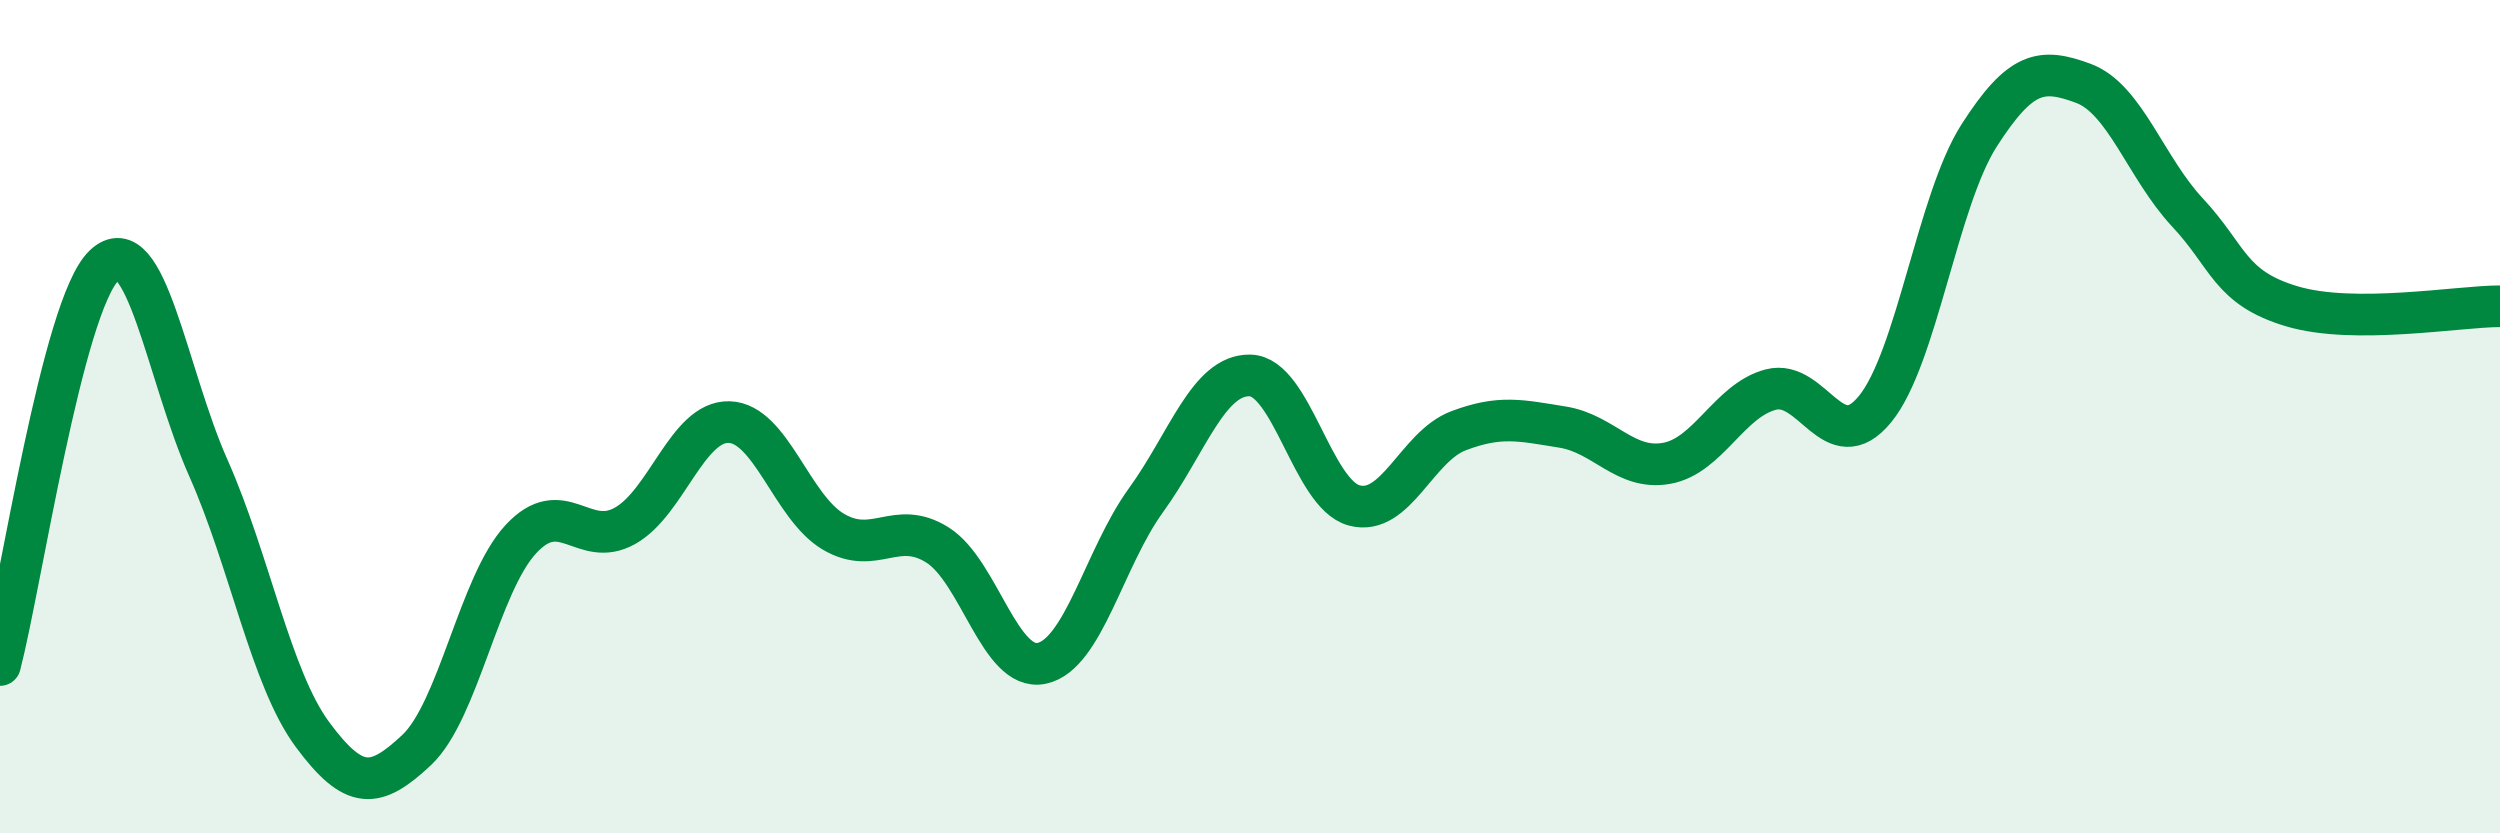
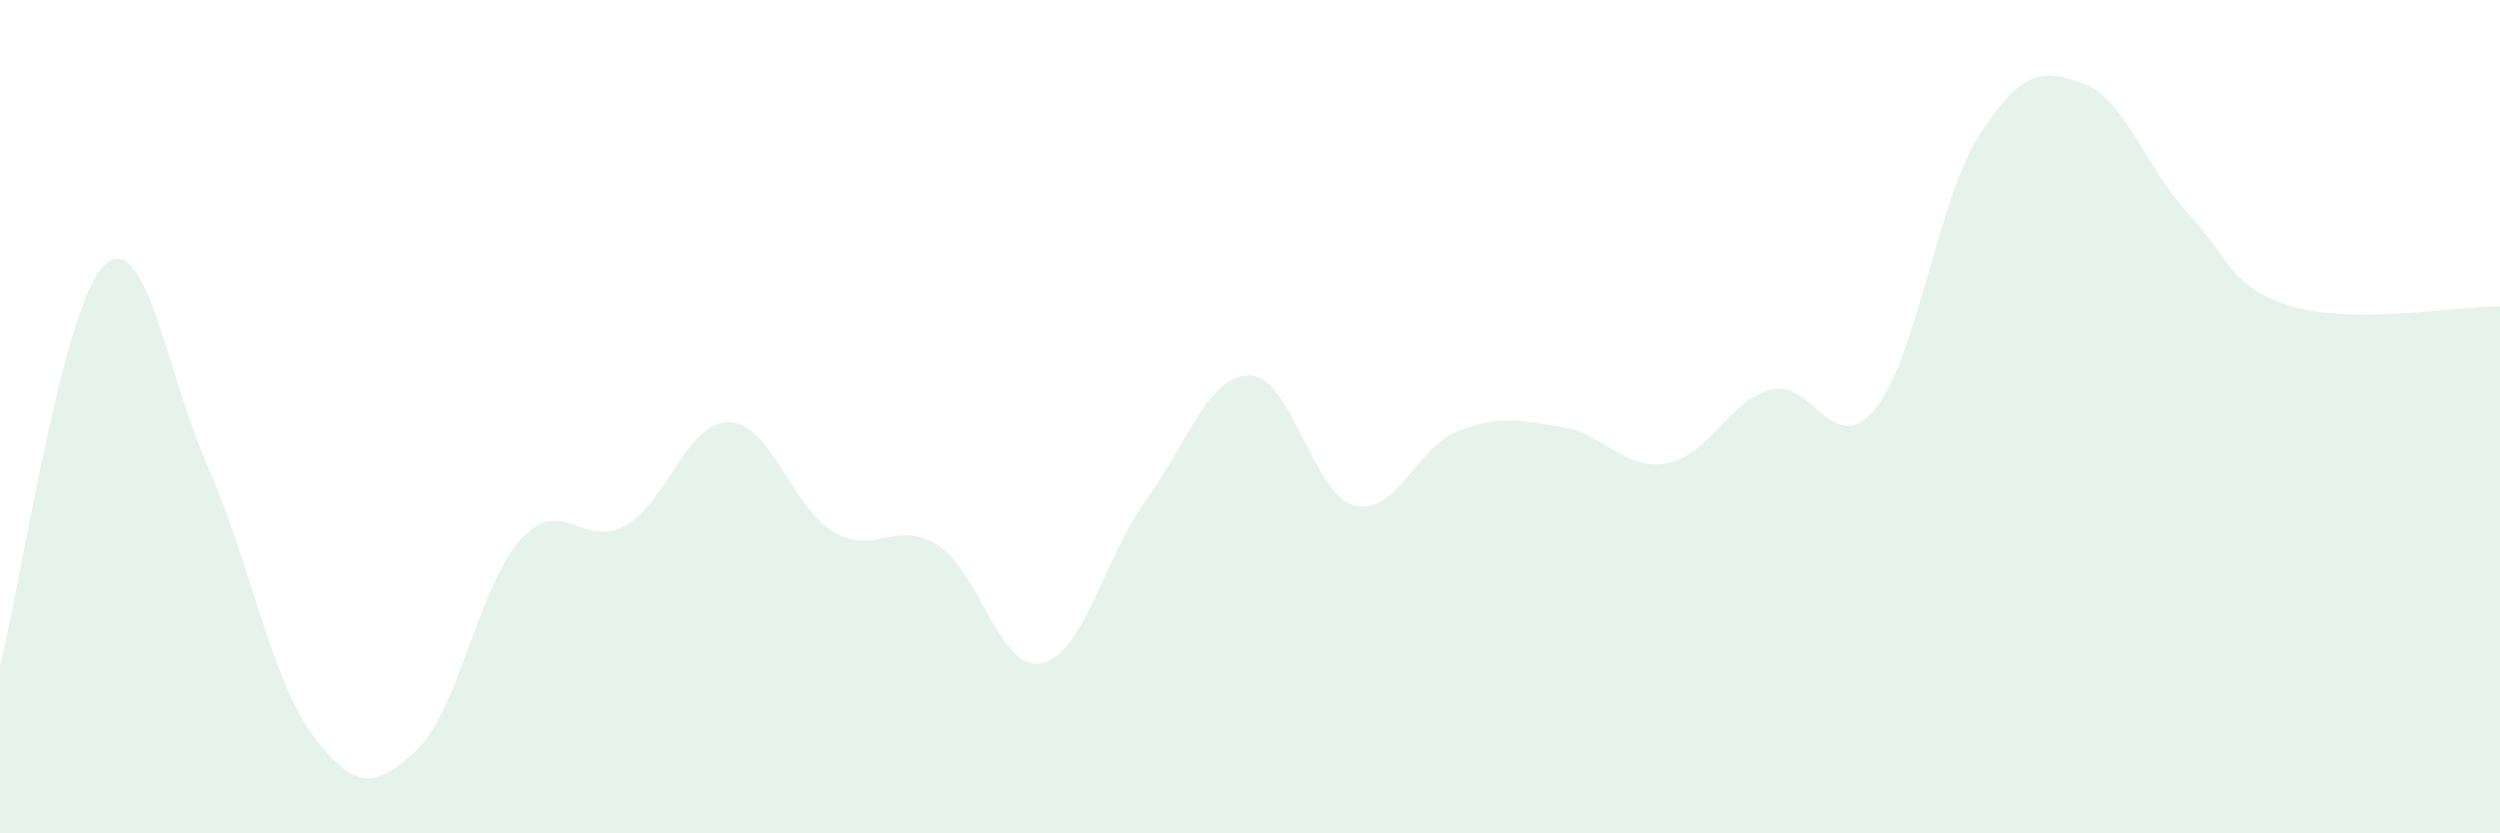
<svg xmlns="http://www.w3.org/2000/svg" width="60" height="20" viewBox="0 0 60 20">
  <path d="M 0,15.96 C 0.5,14.04 1.5,7.32 2.5,6.37 C 3.5,5.42 4,8.98 5,11.23 C 6,13.48 6.5,16.28 7.5,17.63 C 8.5,18.98 9,18.94 10,18 C 11,17.06 11.5,14.02 12.5,12.94 C 13.5,11.86 14,13.18 15,12.62 C 16,12.06 16.5,10.1 17.5,10.13 C 18.5,10.16 19,12.17 20,12.76 C 21,13.35 21.5,12.45 22.5,13.08 C 23.5,13.71 24,16.13 25,15.92 C 26,15.71 26.5,13.39 27.5,12.01 C 28.5,10.63 29,8.99 30,9.01 C 31,9.03 31.5,11.86 32.5,12.13 C 33.5,12.4 34,10.72 35,10.34 C 36,9.96 36.5,10.09 37.5,10.25 C 38.5,10.41 39,11.3 40,11.12 C 41,10.94 41.5,9.61 42.5,9.35 C 43.5,9.09 44,11.04 45,9.82 C 46,8.6 46.5,4.81 47.5,3.25 C 48.5,1.69 49,1.63 50,2 C 51,2.37 51.5,4.03 52.5,5.1 C 53.5,6.17 53.5,6.9 55,7.35 C 56.5,7.8 59,7.35 60,7.35L60 20L0 20Z" fill="#008740" opacity="0.1" stroke-linecap="round" stroke-linejoin="round" />
-   <path d="M 0,15.96 C 0.5,14.04 1.5,7.32 2.5,6.37 C 3.5,5.42 4,8.98 5,11.23 C 6,13.48 6.5,16.28 7.5,17.63 C 8.5,18.98 9,18.94 10,18 C 11,17.06 11.5,14.02 12.5,12.94 C 13.5,11.86 14,13.18 15,12.62 C 16,12.06 16.5,10.1 17.5,10.13 C 18.5,10.16 19,12.17 20,12.76 C 21,13.35 21.5,12.45 22.5,13.08 C 23.5,13.71 24,16.13 25,15.92 C 26,15.71 26.5,13.39 27.5,12.01 C 28.5,10.63 29,8.99 30,9.01 C 31,9.03 31.5,11.86 32.5,12.13 C 33.5,12.4 34,10.72 35,10.34 C 36,9.96 36.5,10.09 37.5,10.25 C 38.5,10.41 39,11.3 40,11.12 C 41,10.94 41.5,9.61 42.5,9.35 C 43.5,9.09 44,11.04 45,9.82 C 46,8.6 46.5,4.81 47.5,3.25 C 48.5,1.69 49,1.63 50,2 C 51,2.37 51.5,4.03 52.5,5.1 C 53.5,6.17 53.5,6.9 55,7.35 C 56.5,7.8 59,7.35 60,7.35" stroke="#008740" stroke-width="1" fill="none" stroke-linecap="round" stroke-linejoin="round" />
</svg>